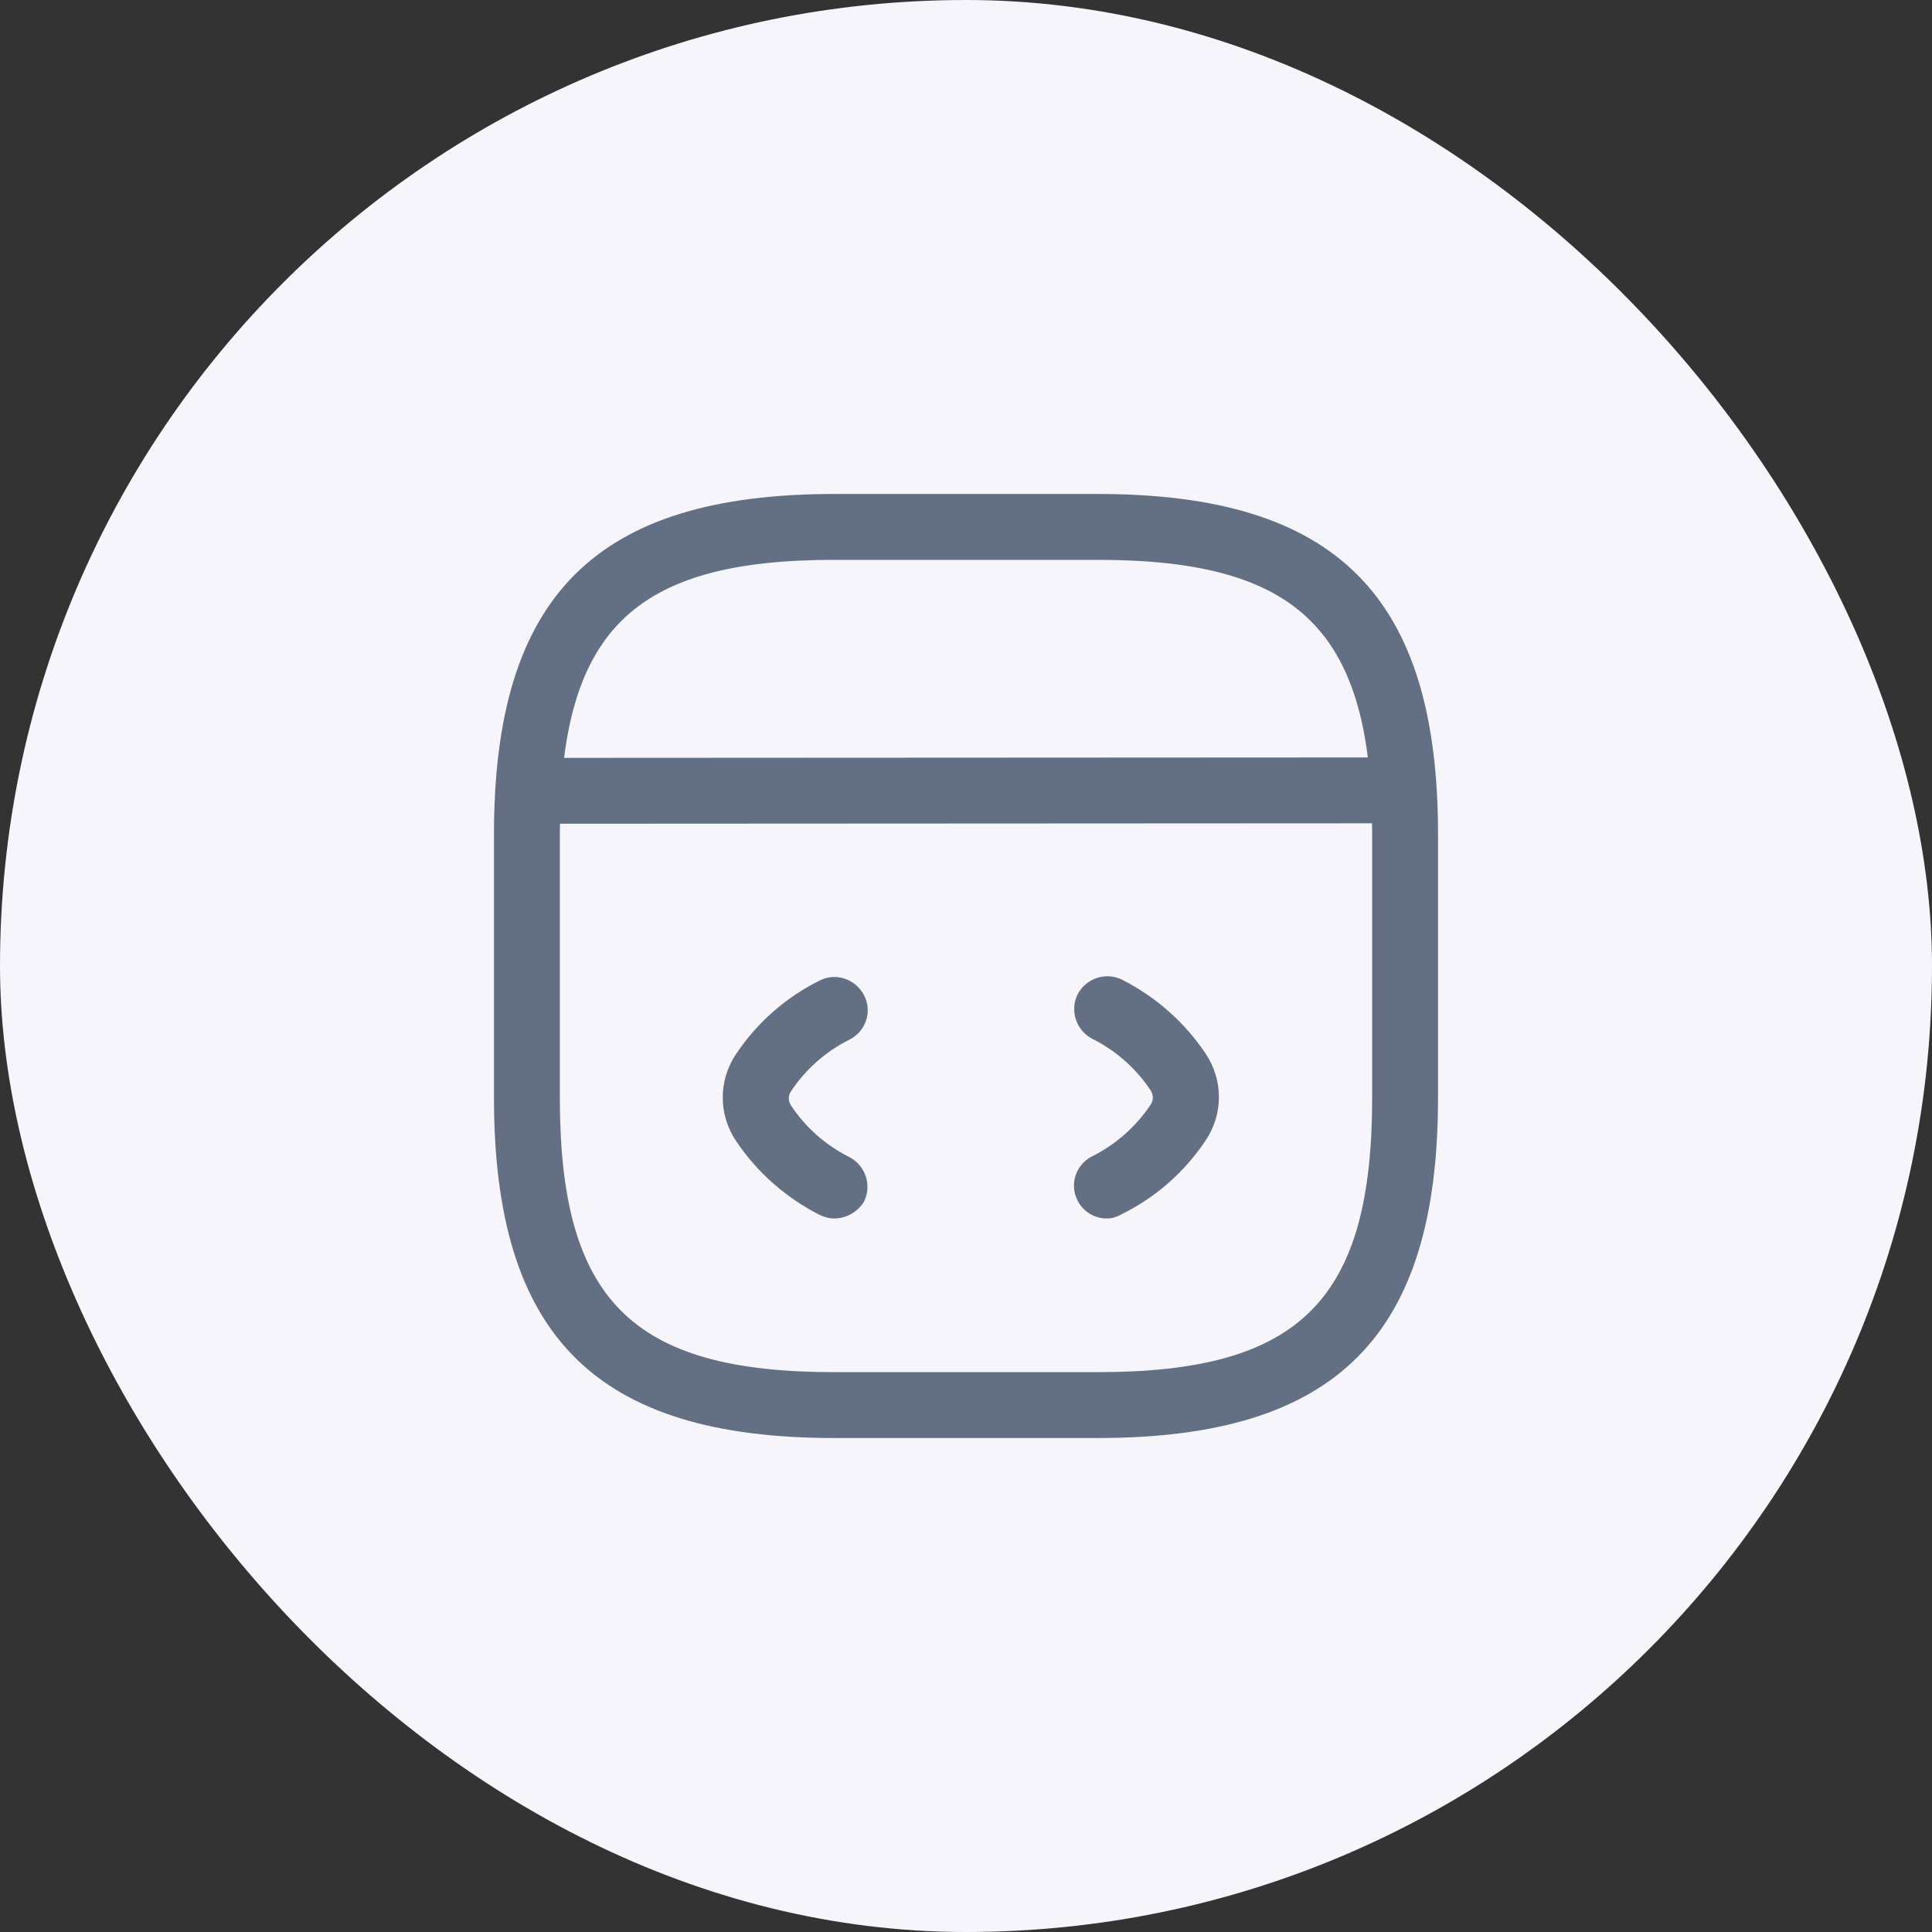
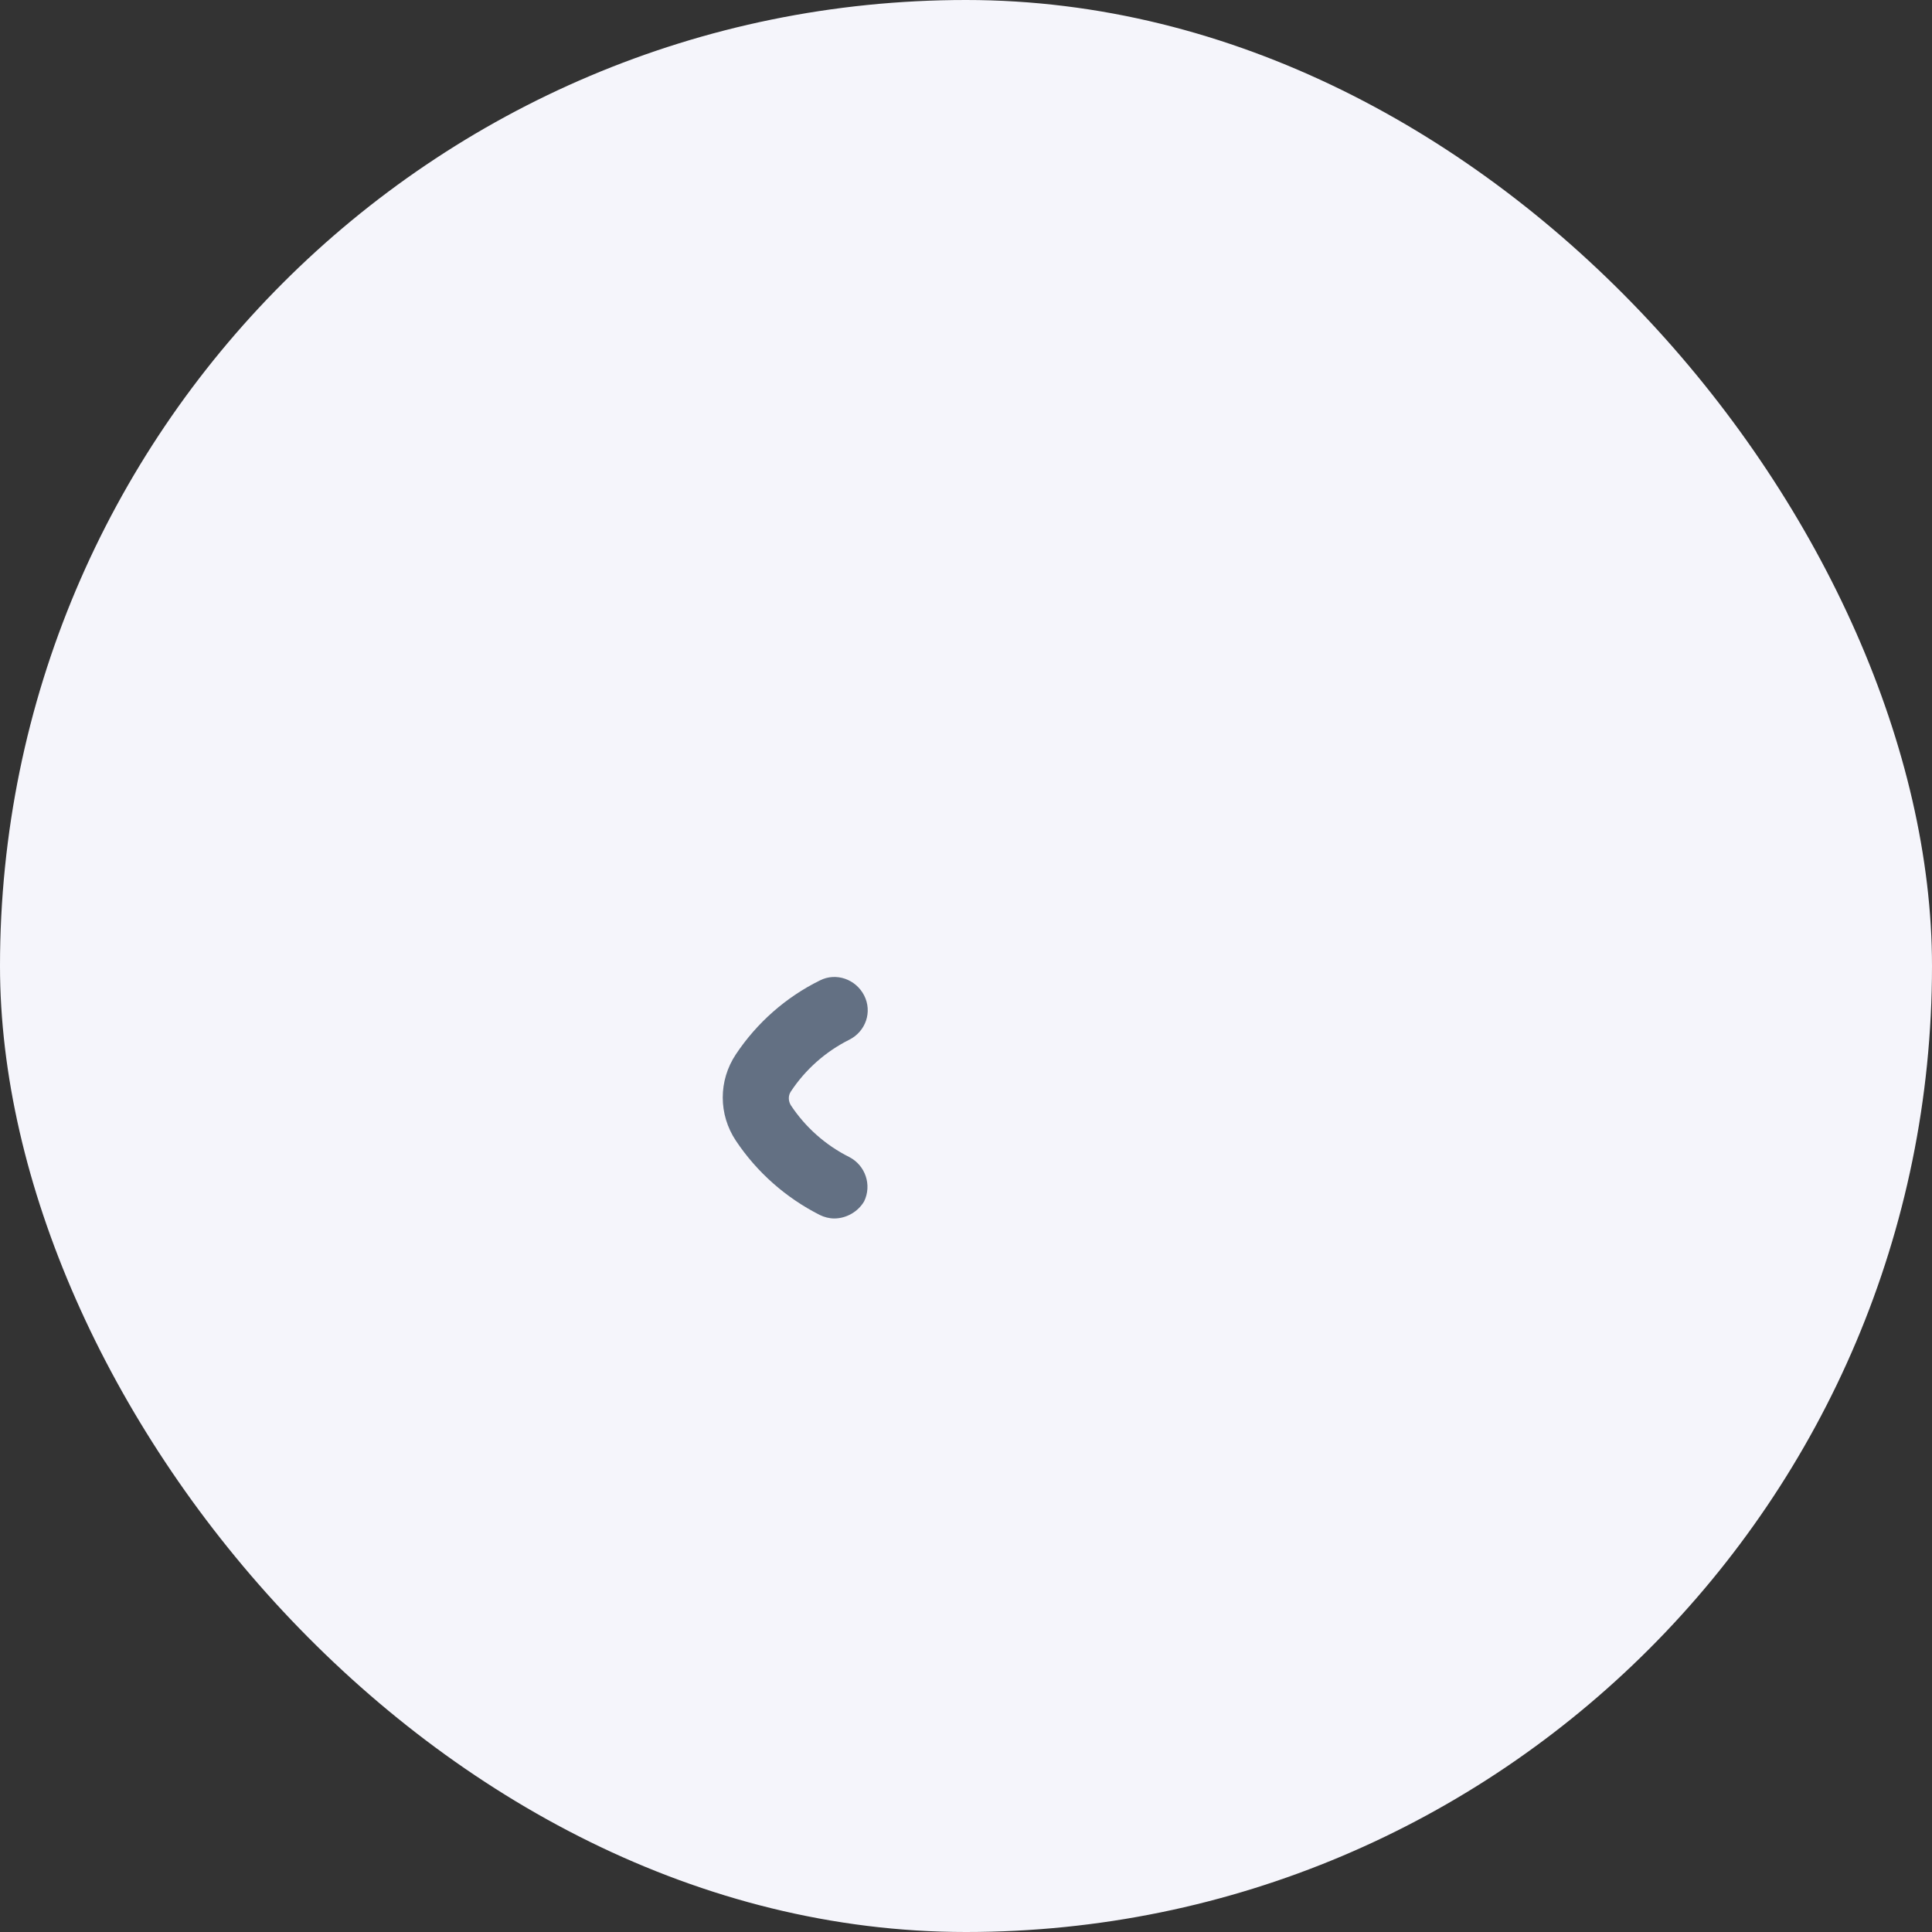
<svg xmlns="http://www.w3.org/2000/svg" width="44" height="44" viewBox="0 0 44 44" fill="none">
  <rect x="0" y="0" width="44" height="44" fill="#333333" stroke="none" />
  <rect width="44" height="44" rx="22" fill="#F5F5FB" />
-   <path d="M19 27.75C18.89 27.75 18.77 27.72 18.67 27.67C17.9 27.28 17.24 26.7 16.76 25.98C16.36 25.38 16.36 24.61 16.76 24.01C17.24 23.29 17.9 22.71 18.67 22.33C19.04 22.14 19.49 22.3 19.68 22.67C19.87 23.04 19.72 23.49 19.34 23.68C18.8 23.95 18.34 24.36 18.01 24.86C17.95 24.95 17.95 25.07 18.01 25.17C18.34 25.67 18.8 26.08 19.34 26.35C19.71 26.54 19.86 26.99 19.68 27.36C19.54 27.6 19.27 27.75 19 27.75Z" fill="#637083" />
-   <path d="M25.21 27.75C24.93 27.75 24.67 27.6 24.54 27.34C24.35 26.97 24.5 26.52 24.88 26.33C25.42 26.06 25.88 25.65 26.21 25.15C26.27 25.06 26.27 24.94 26.21 24.84C25.88 24.34 25.42 23.93 24.88 23.66C24.51 23.47 24.36 23.02 24.54 22.65C24.73 22.28 25.18 22.13 25.55 22.31C26.32 22.7 26.98 23.28 27.46 24C27.86 24.6 27.86 25.37 27.46 25.97C26.98 26.69 26.32 27.27 25.55 27.65C25.43 27.72 25.32 27.75 25.21 27.75Z" fill="#637083" />
-   <path d="M25 32.75H19C13.57 32.75 11.25 30.43 11.25 25V19C11.25 13.57 13.57 11.25 19 11.25H25C30.43 11.25 32.75 13.57 32.75 19V25C32.75 30.43 30.43 32.75 25 32.75ZM19 12.75C14.39 12.75 12.75 14.39 12.75 19V25C12.75 29.61 14.39 31.25 19 31.25H25C29.61 31.25 31.25 29.61 31.25 25V19C31.25 14.39 29.61 12.75 25 12.75H19Z" fill="#637083" />
-   <path d="M12.23 18.76C11.82 18.76 11.48 18.42 11.48 18.01C11.48 17.6 11.81 17.26 12.23 17.26L31.451 17.25C31.86 17.25 32.2 17.59 32.2 18C32.2 18.41 31.87 18.75 31.451 18.75L12.23 18.76Z" fill="#637083" />
+   <path d="M19 27.75C18.89 27.75 18.77 27.72 18.67 27.67C17.9 27.28 17.24 26.7 16.76 25.98C16.36 25.38 16.36 24.61 16.76 24.01C17.24 23.29 17.9 22.71 18.67 22.33C19.04 22.14 19.49 22.3 19.68 22.67C19.87 23.04 19.72 23.49 19.34 23.68C18.8 23.95 18.34 24.36 18.01 24.86C17.95 24.95 17.95 25.07 18.01 25.17C18.34 25.67 18.8 26.08 19.34 26.35C19.71 26.54 19.86 26.99 19.68 27.36C19.54 27.6 19.27 27.75 19 27.75" fill="#637083" />
</svg>